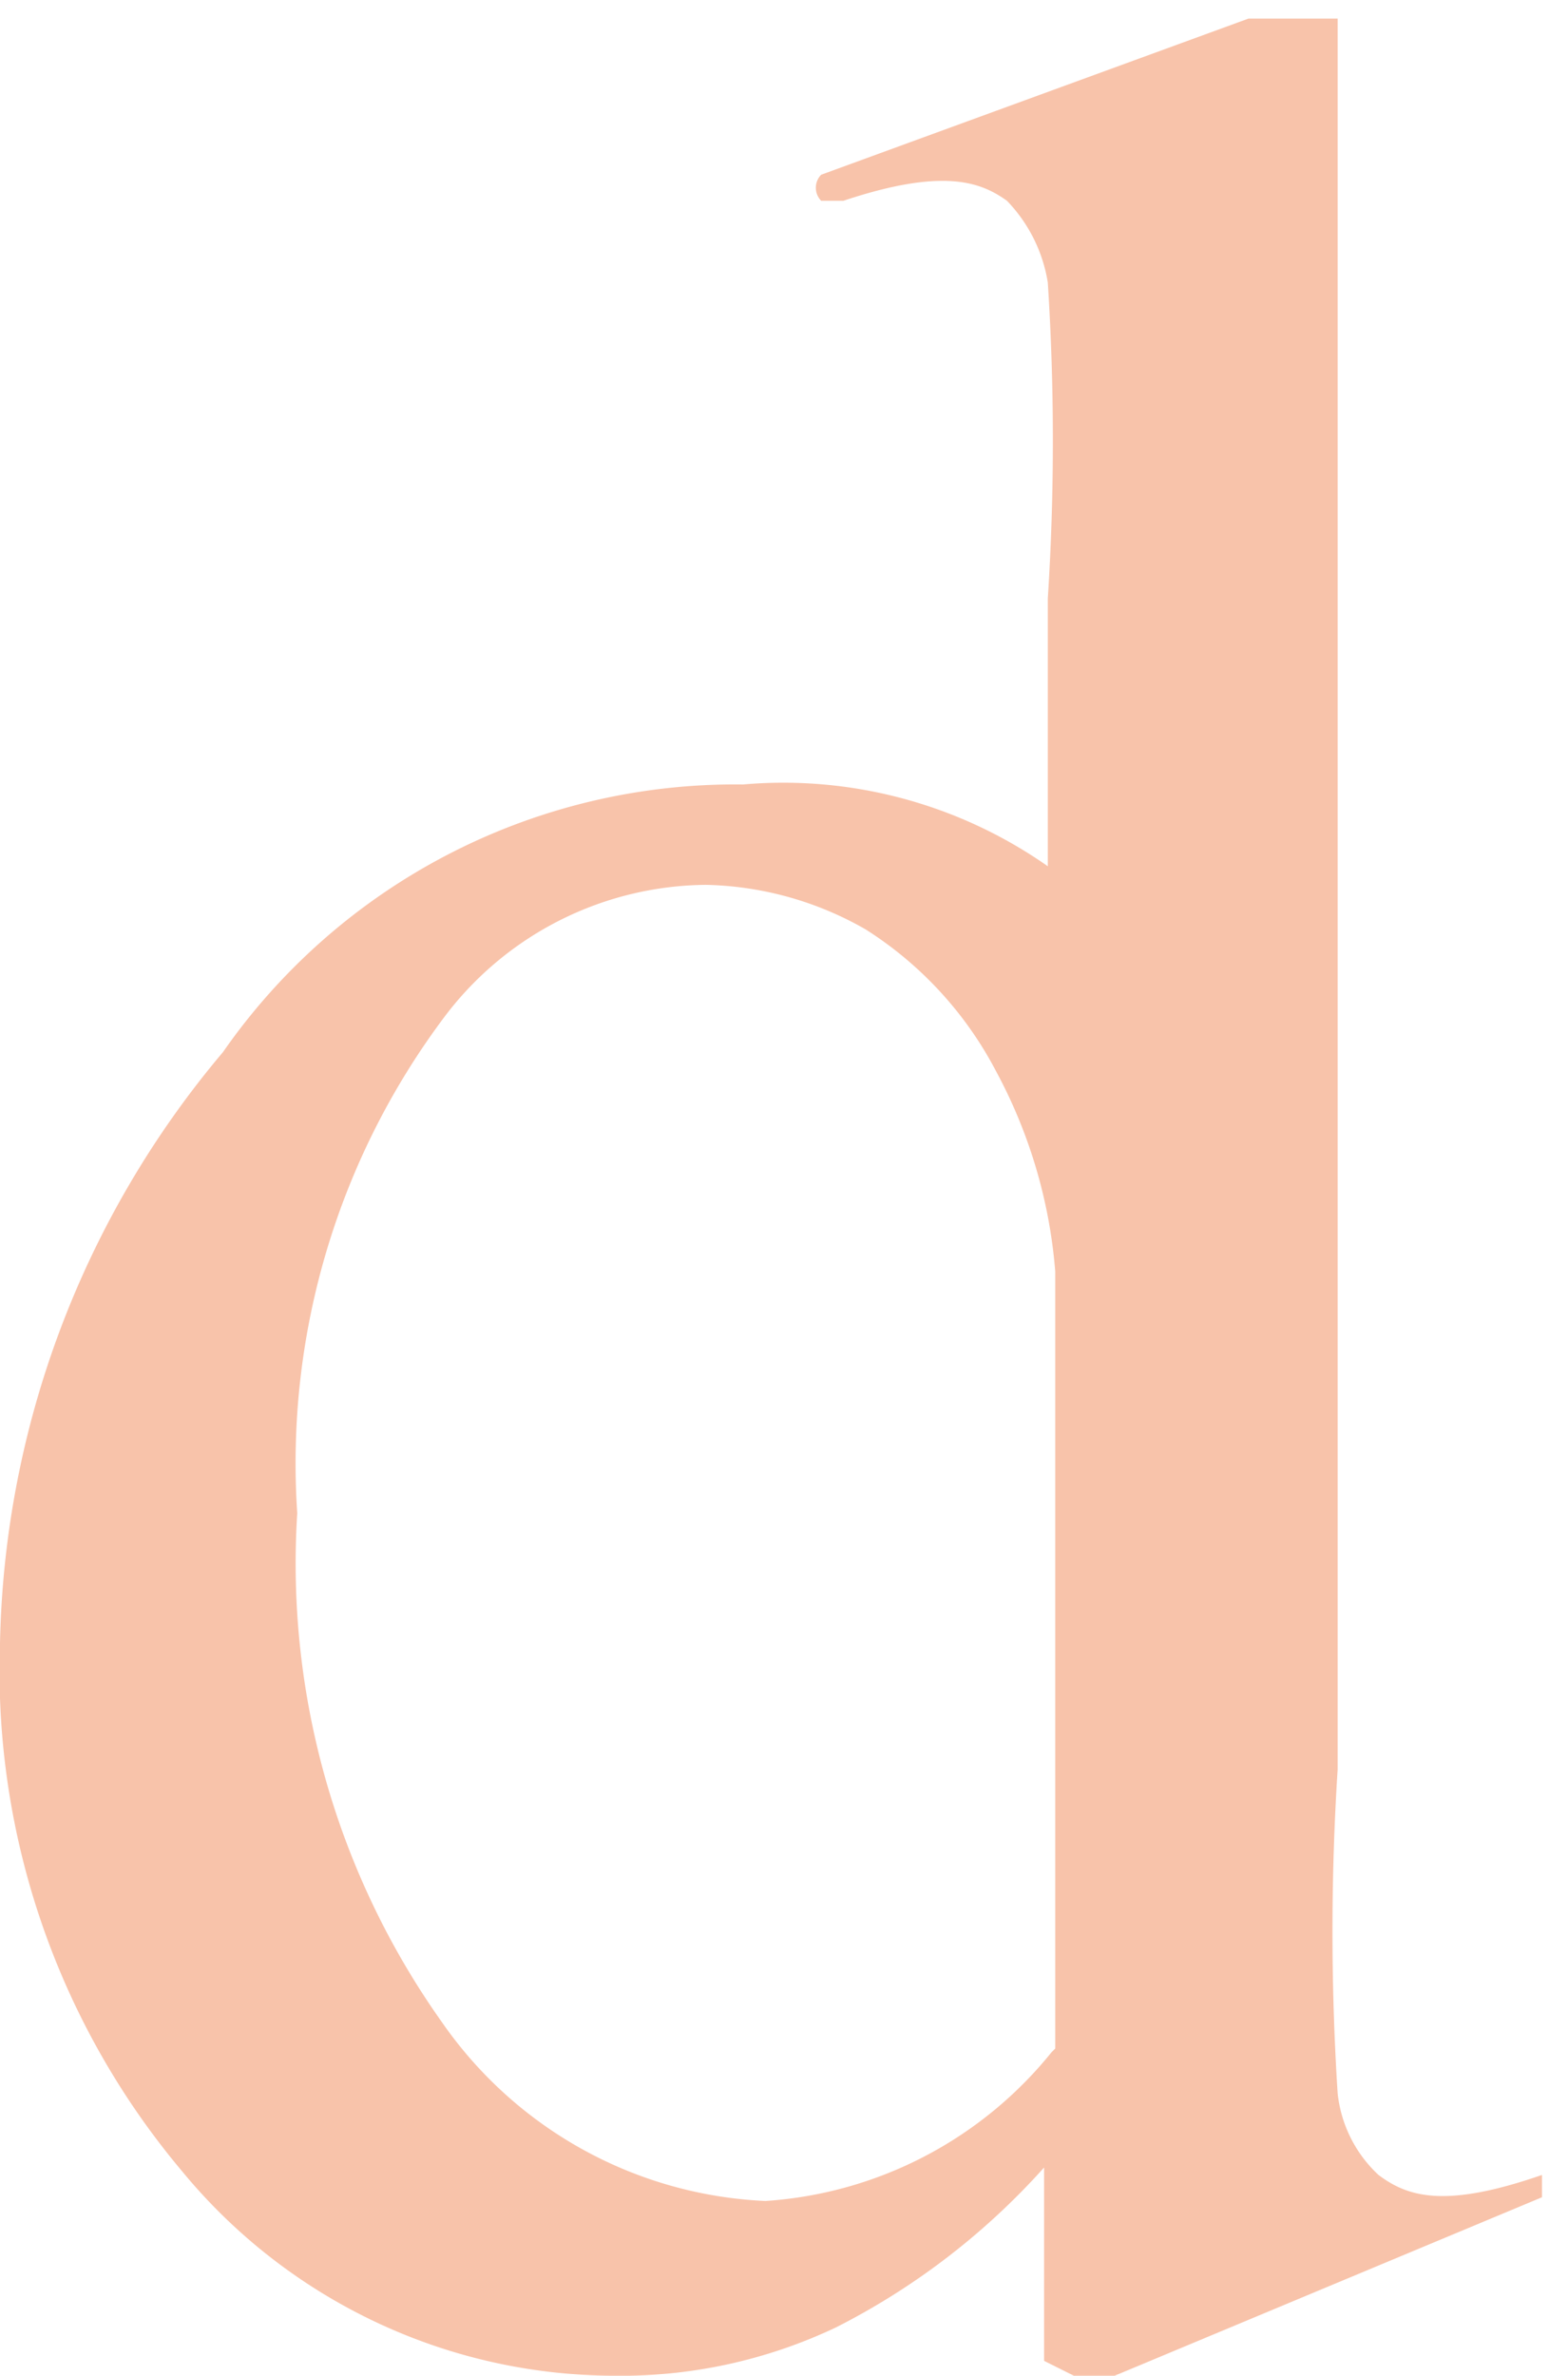
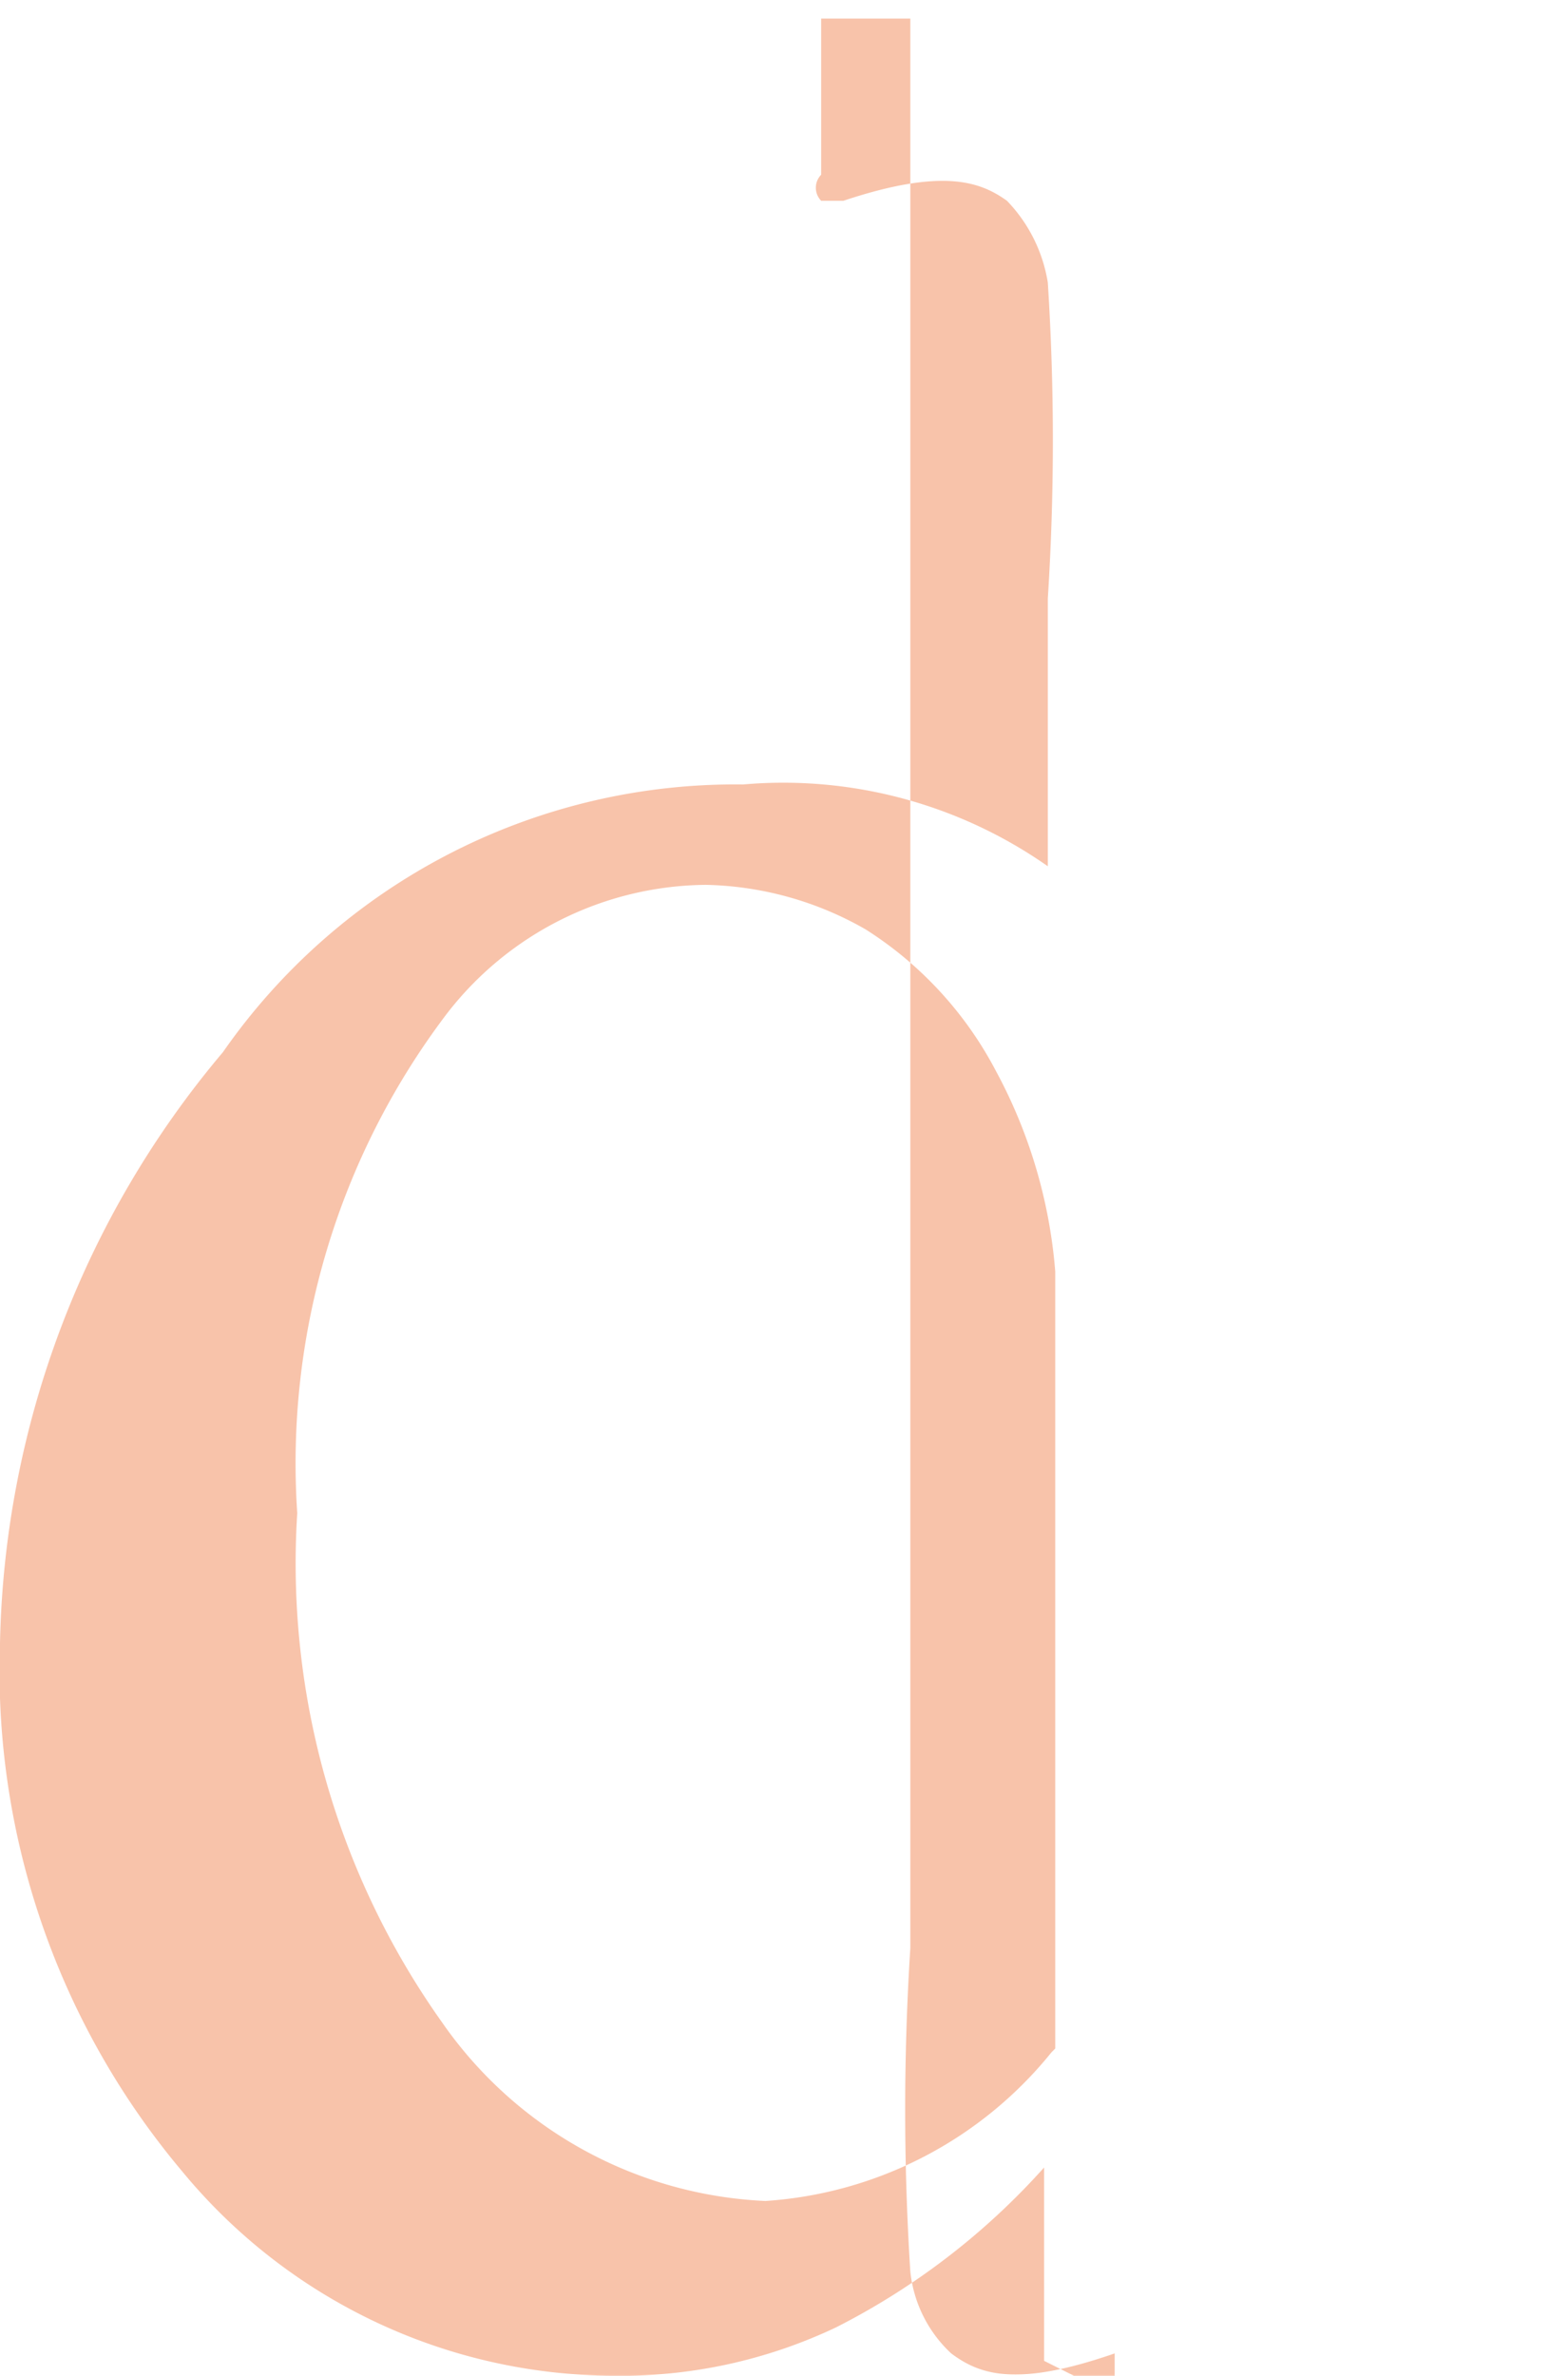
<svg xmlns="http://www.w3.org/2000/svg" viewBox="0 0 4.22 6.39">
-   <path d="M2.89 6.39H3l1.15-.48v-.06c-.26.09-.36.06-.44 0a.35.35 0 0 1-.11-.22 6.83 6.83 0 0 1 0-.87V.05h-.24L2.21.47a.05.05 0 0 0 0 .07h.06c.27-.09.37-.05.44 0a.41.41 0 0 1 .11.22 6.65 6.65 0 0 1 0 .85v.72A1.24 1.24 0 0 0 2 2.11a1.68 1.68 0 0 0-1.4.72A2.54 2.54 0 0 0 0 4.42a2.09 2.09 0 0 0 .49 1.42 1.51 1.51 0 0 0 1.16.55 1.35 1.35 0 0 0 .6-.13 1.91 1.91 0 0 0 .56-.43v.52l.08.04zm-.06-.87a1.08 1.08 0 0 1-.77.4 1.12 1.12 0 0 1-.87-.48A2.13 2.13 0 0 1 .8 4.07a2 2 0 0 1 .4-1.34.89.89 0 0 1 .7-.35.9.9 0 0 1 .43.12 1 1 0 0 1 .35.38 1.36 1.36 0 0 1 .16.54v2.09z" fill="#f8c3aa" data-name="レイヤー 2" />
+   <path d="M2.89 6.39H3v-.06c-.26.09-.36.06-.44 0a.35.35 0 0 1-.11-.22 6.83 6.83 0 0 1 0-.87V.05h-.24L2.21.47a.05.05 0 0 0 0 .07h.06c.27-.09.37-.05.44 0a.41.41 0 0 1 .11.22 6.65 6.65 0 0 1 0 .85v.72A1.24 1.24 0 0 0 2 2.11a1.68 1.68 0 0 0-1.4.72A2.54 2.54 0 0 0 0 4.42a2.09 2.09 0 0 0 .49 1.42 1.51 1.51 0 0 0 1.16.55 1.35 1.35 0 0 0 .6-.13 1.91 1.91 0 0 0 .56-.43v.52l.08.04zm-.06-.87a1.08 1.08 0 0 1-.77.4 1.12 1.12 0 0 1-.87-.48A2.13 2.13 0 0 1 .8 4.07a2 2 0 0 1 .4-1.34.89.89 0 0 1 .7-.35.9.9 0 0 1 .43.12 1 1 0 0 1 .35.38 1.36 1.36 0 0 1 .16.54v2.09z" fill="#f8c3aa" data-name="レイヤー 2" />
</svg>